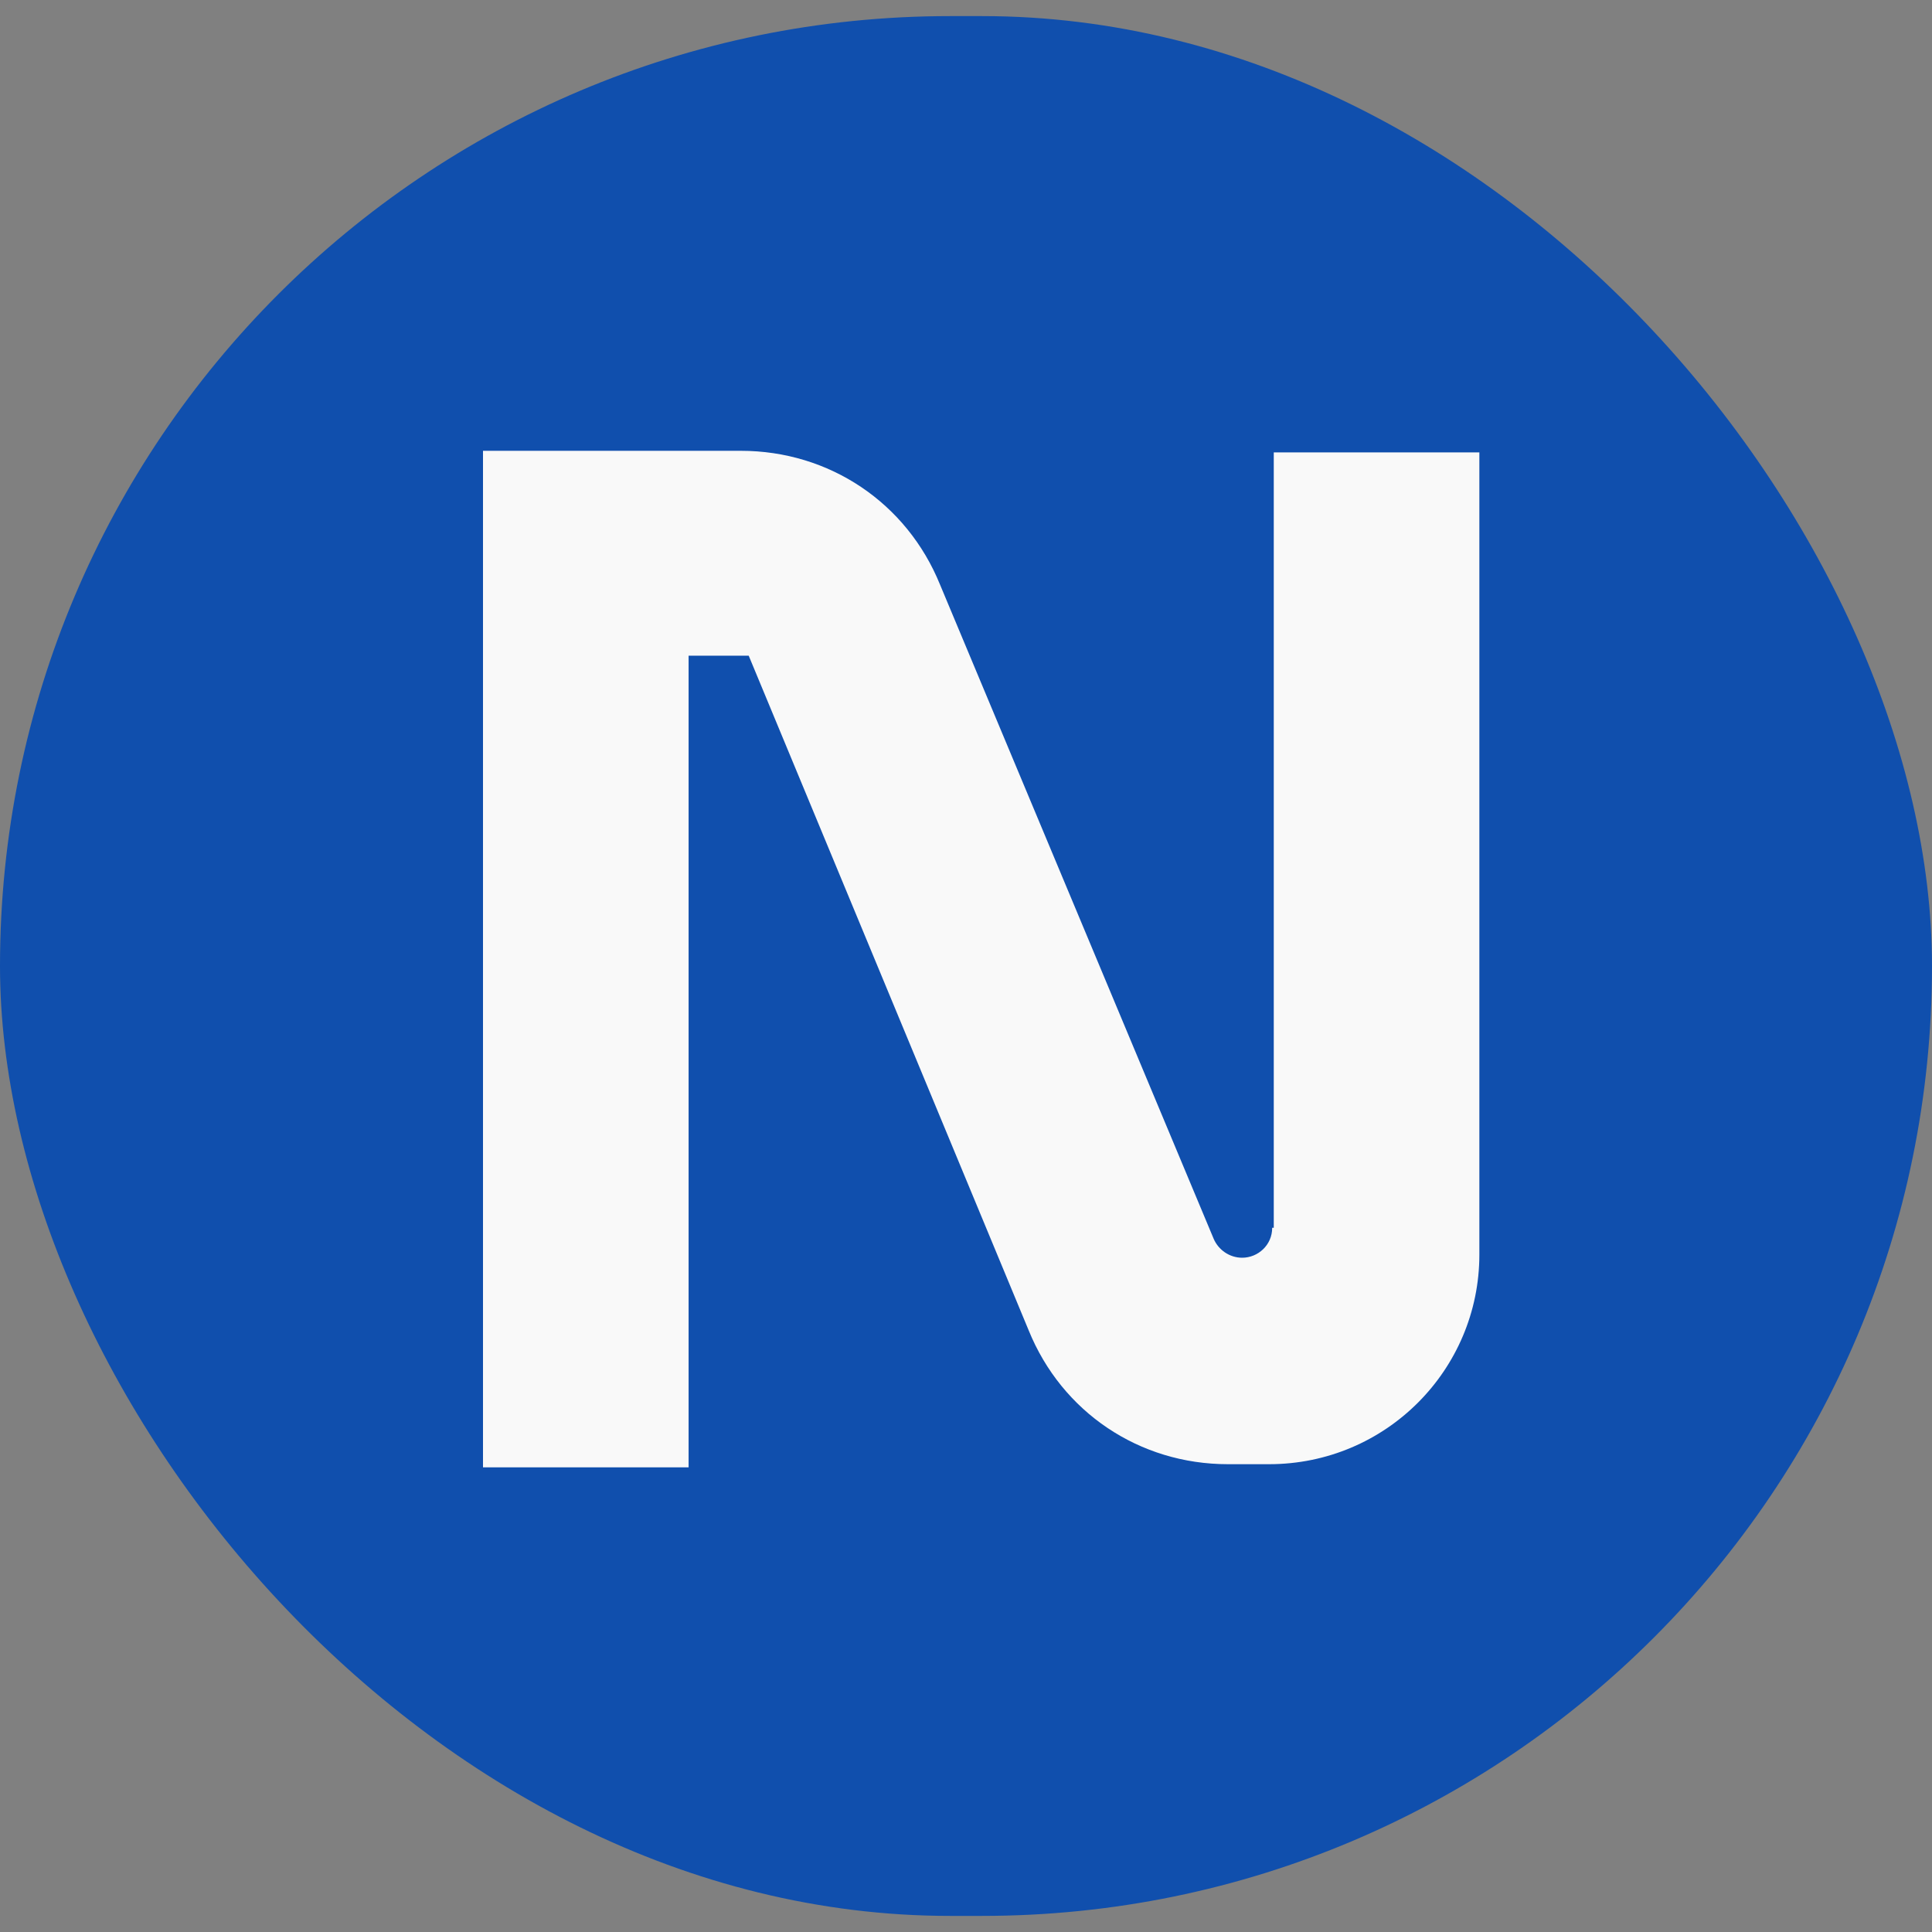
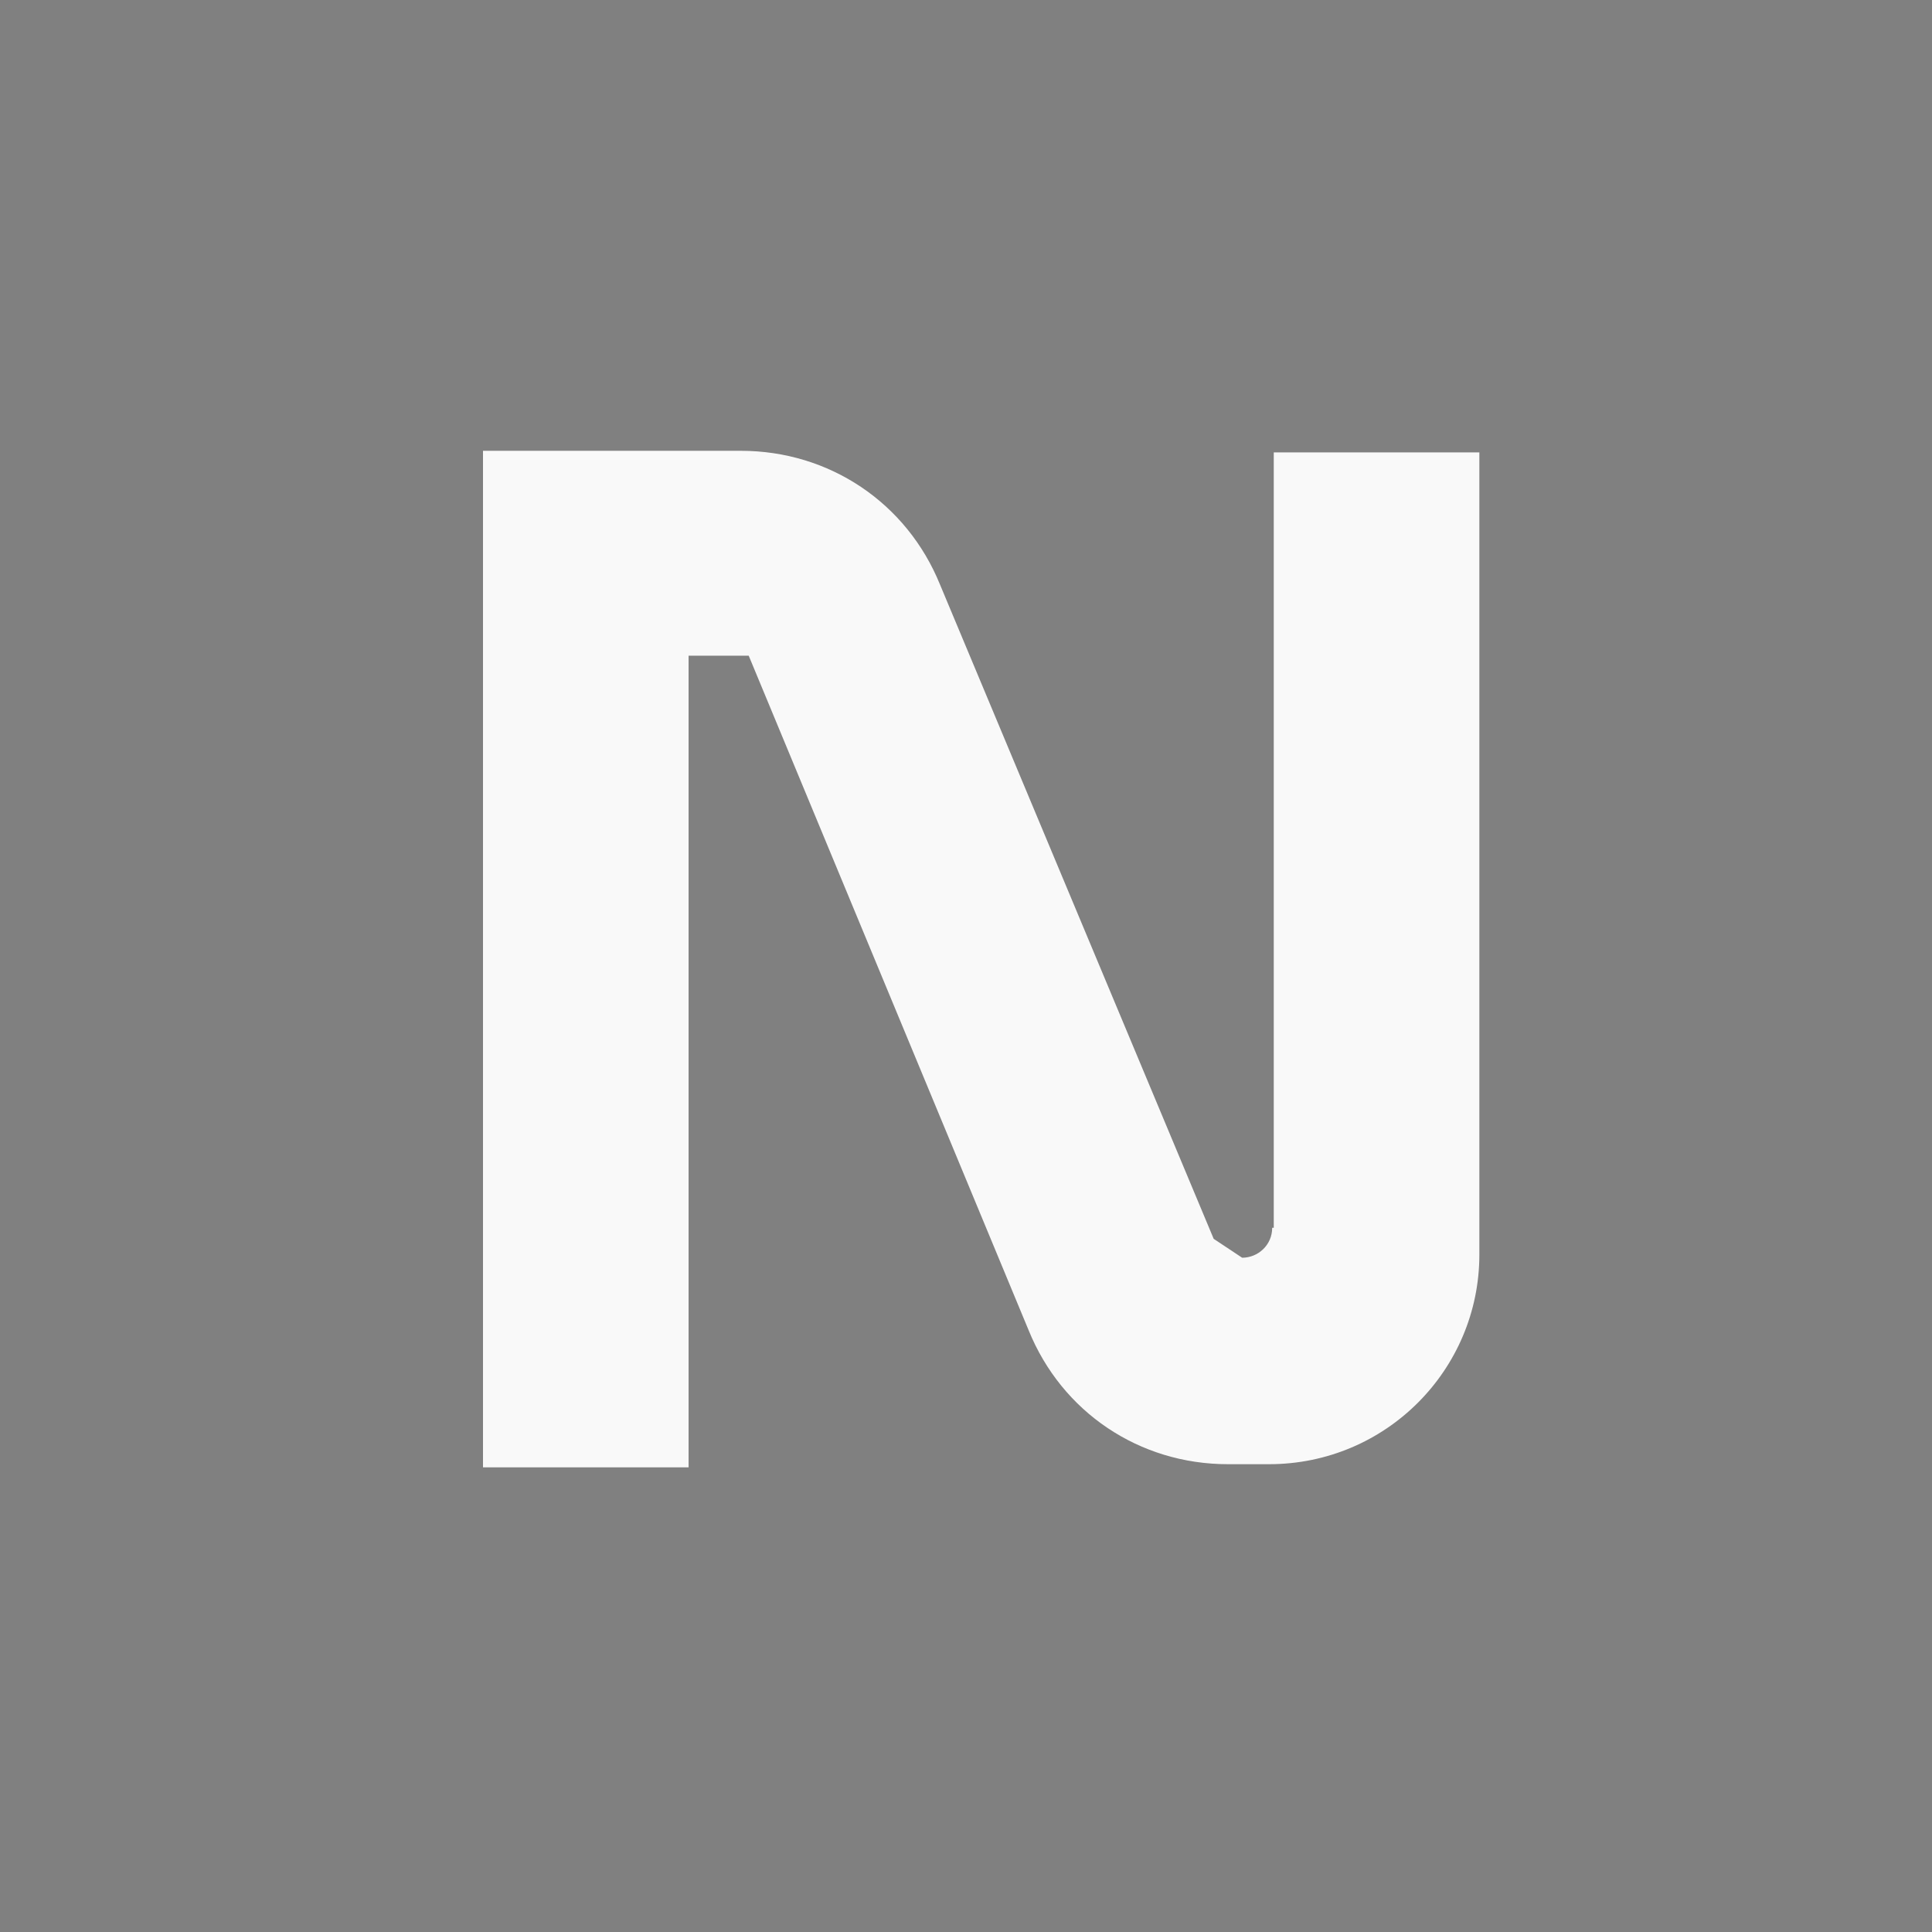
<svg xmlns="http://www.w3.org/2000/svg" width="60" height="60" viewBox="0 0 60 60" fill="none">
  <rect x="0" y="0" width="60" height="60" fill="#808080" stroke="none" />
-   <rect y="0.5" width="60" height="59" rx="29.5" fill="#104FAD" />
-   <path d="M38.576 39.06C39.067 39.06 39.509 38.669 39.509 38.13H39.558V14.049H45.943V38.962C45.943 42.535 43.045 45.472 39.411 45.472H38.134C35.383 45.472 32.977 43.857 31.945 41.312L23.252 20.363H21.385V45.57H15V14H23.006C25.756 14 28.163 15.615 29.195 18.16L37.692 38.473C37.839 38.815 38.183 39.06 38.576 39.06Z" fill="#F9F9F9" />
+   <path d="M38.576 39.06C39.067 39.06 39.509 38.669 39.509 38.13H39.558V14.049H45.943V38.962C45.943 42.535 43.045 45.472 39.411 45.472H38.134C35.383 45.472 32.977 43.857 31.945 41.312L23.252 20.363H21.385V45.57H15V14H23.006C25.756 14 28.163 15.615 29.195 18.16L37.692 38.473Z" fill="#F9F9F9" />
</svg>